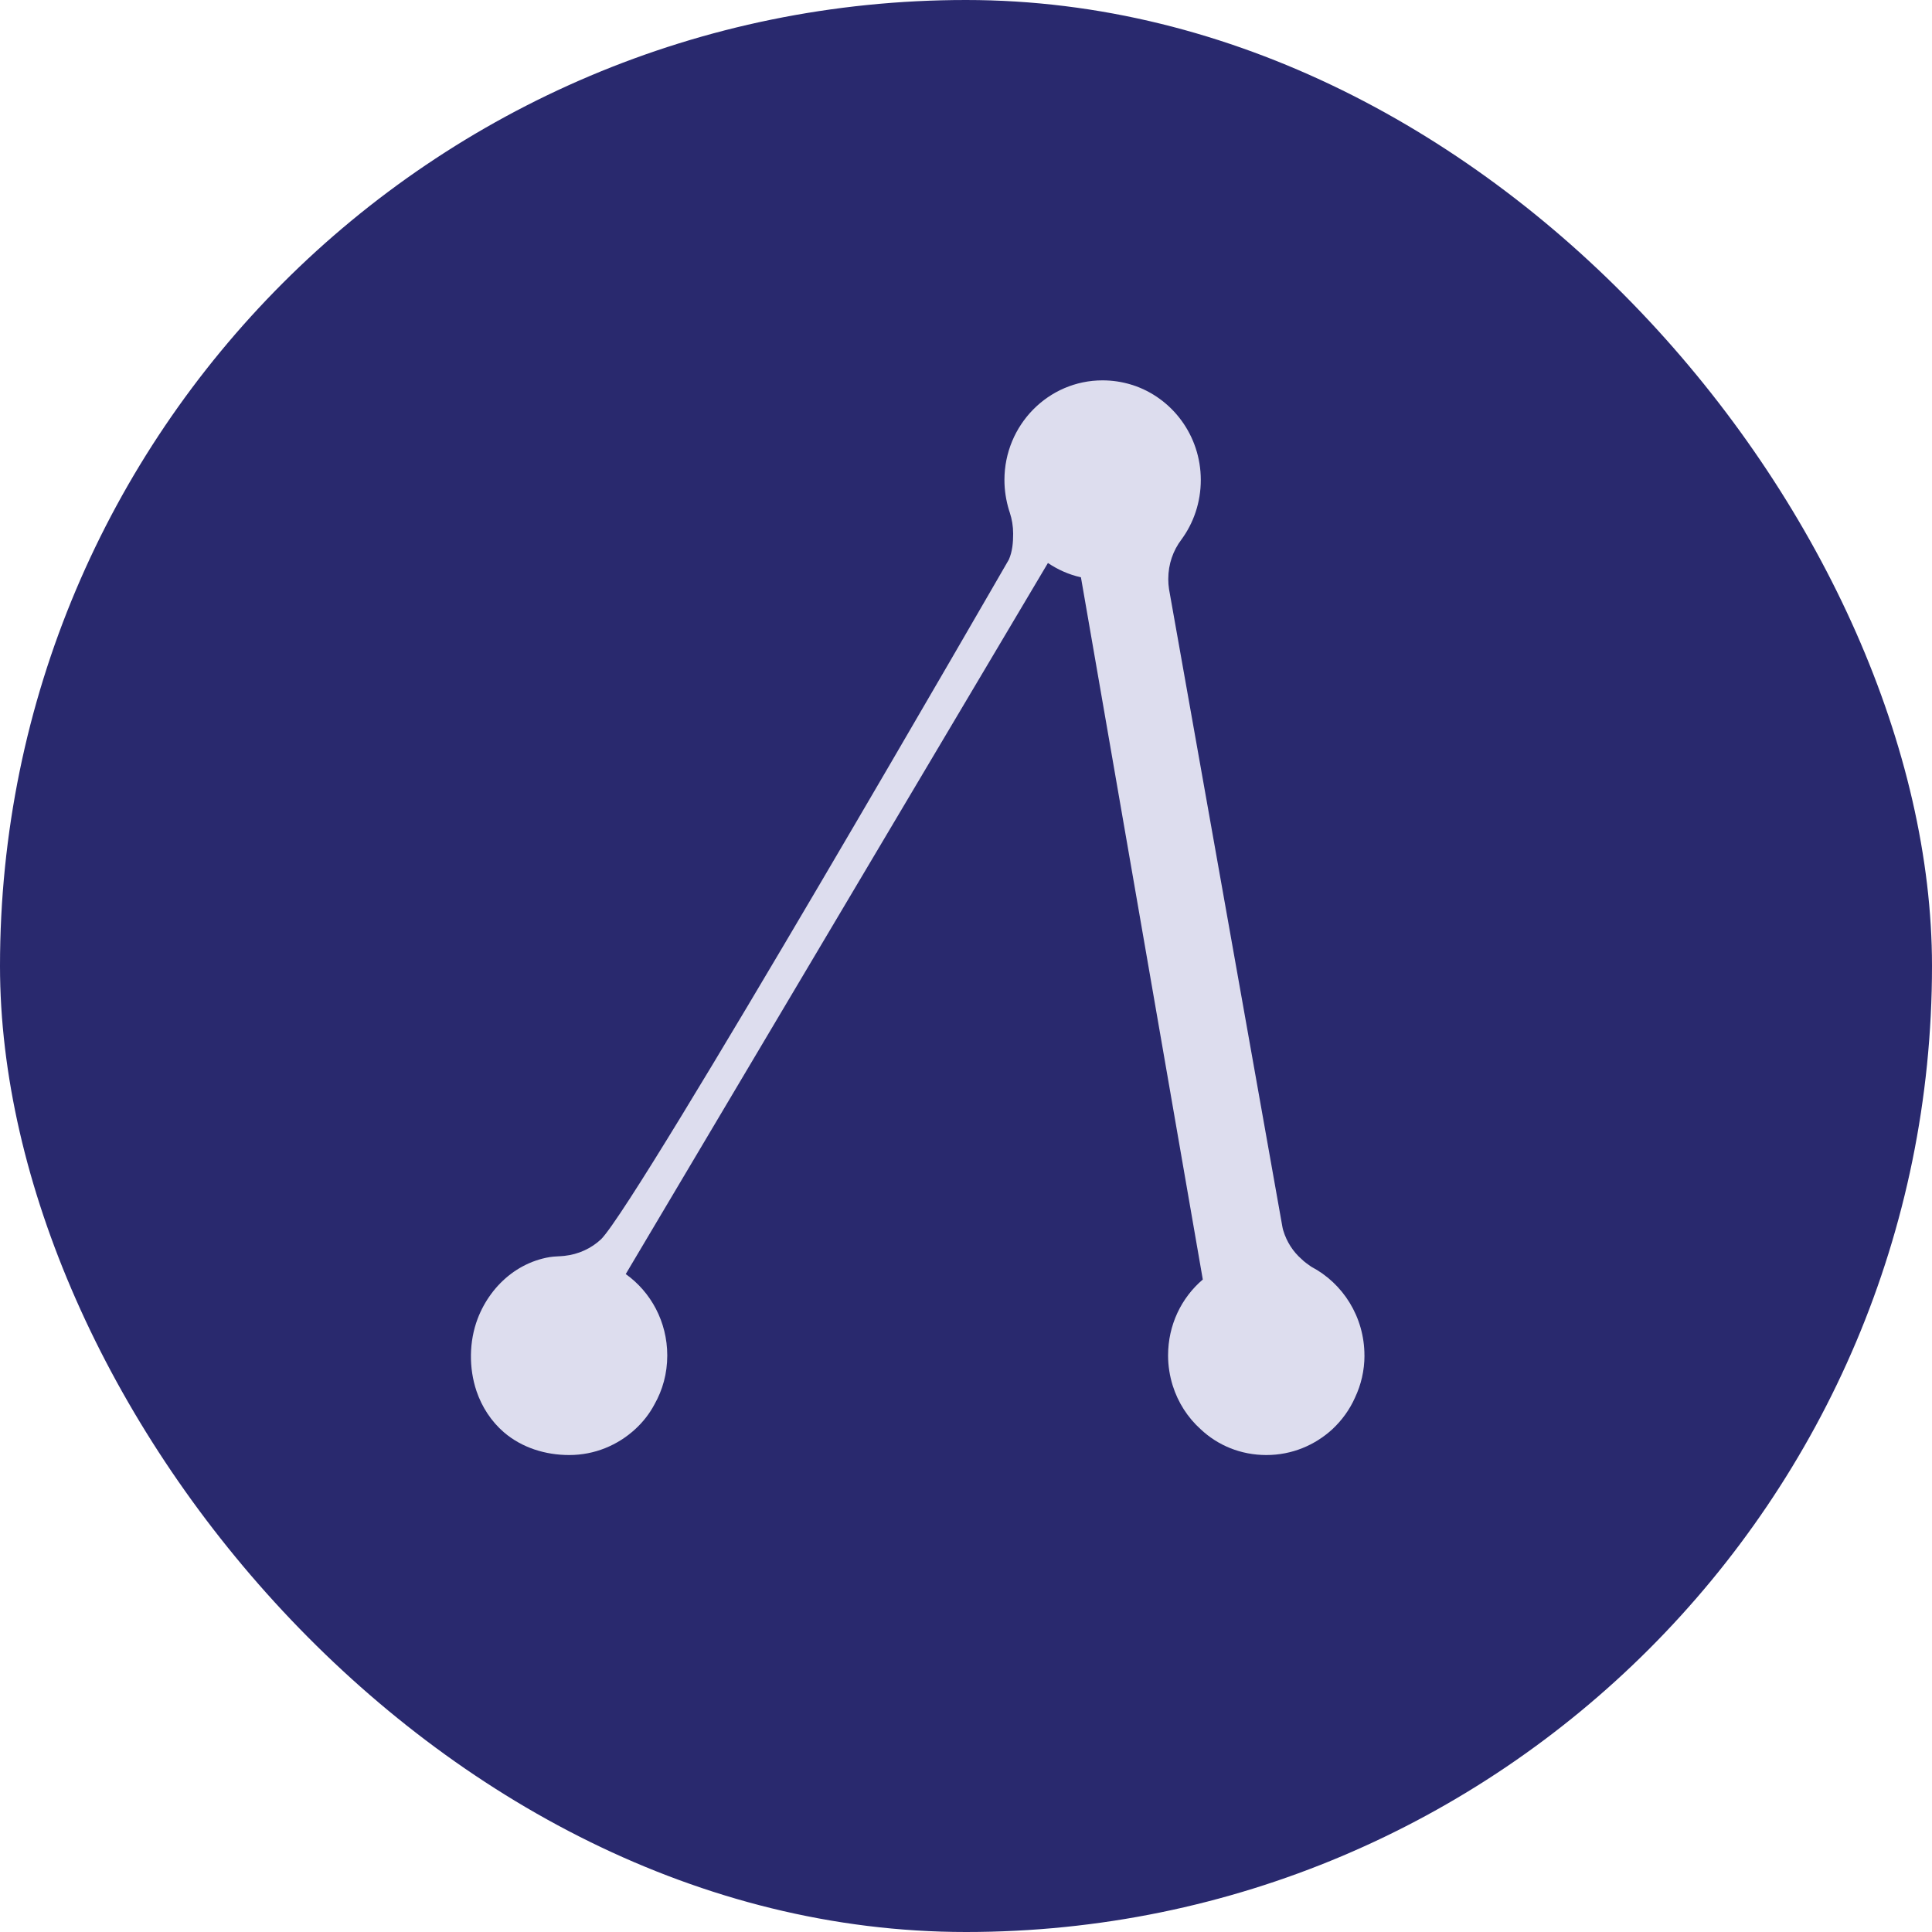
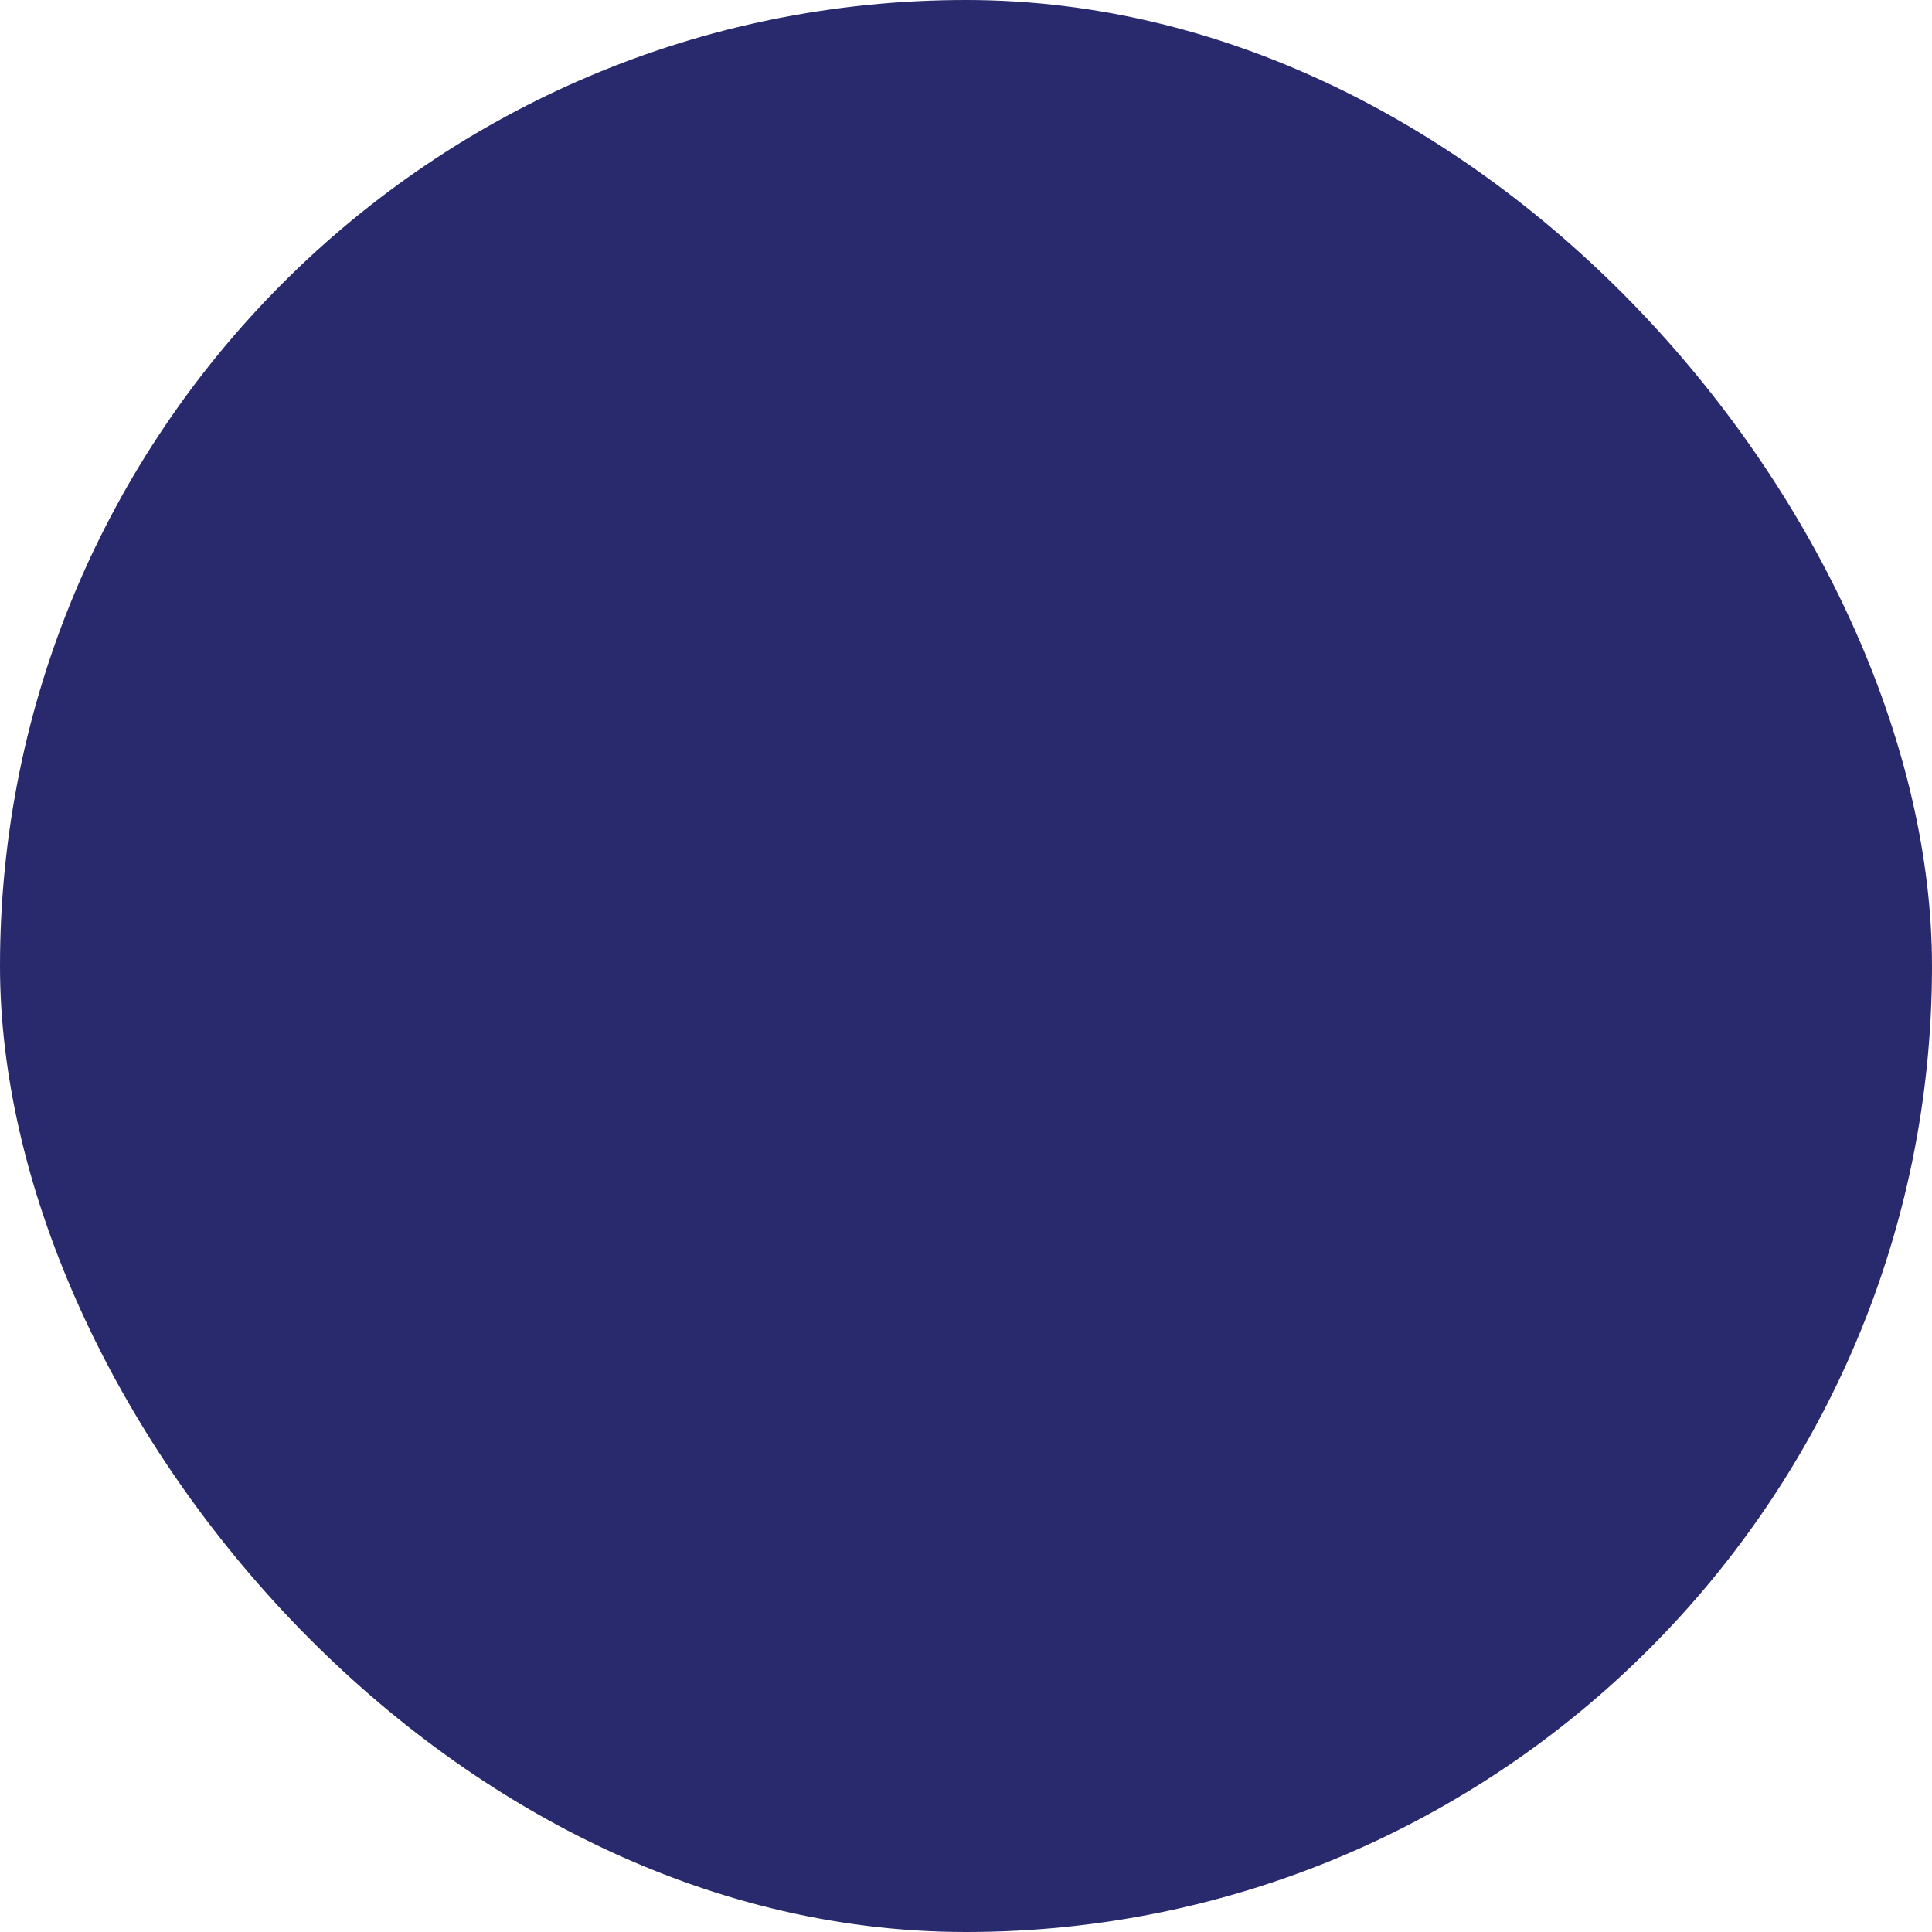
<svg xmlns="http://www.w3.org/2000/svg" width="160" height="160" viewBox="0 0 160 160" fill="none">
  <rect width="160" height="160" rx="80" fill="#29296E" />
-   <path d="M113 112.254C113 113.497 112.719 114.681 112.216 115.743C111.772 116.745 111.13 117.622 110.345 118.359C108.899 119.686 106.989 120.5 104.877 120.5C102.765 120.5 100.856 119.707 99.429 118.359C98.363 117.397 97.559 116.153 97.118 114.745C96.877 113.968 96.735 113.131 96.735 112.254C96.735 109.722 97.84 107.473 99.611 105.964L89.519 47.811C88.513 47.586 87.609 47.176 86.785 46.625L51.821 105.513C53.893 106.986 55.26 109.457 55.26 112.254C55.26 113.743 54.879 115.111 54.194 116.315C53.794 117.071 53.251 117.767 52.605 118.359C51.159 119.686 49.249 120.5 47.137 120.5C45.191 120.5 43.231 119.905 41.732 118.617C40.686 117.716 39.905 116.516 39.461 115.202C38.822 113.299 38.842 111.104 39.551 109.225C40.11 107.749 41.073 106.428 42.328 105.486C42.95 105.019 43.645 104.649 44.377 104.397C44.751 104.269 45.131 104.172 45.519 104.108C45.906 104.044 46.326 104.051 46.733 104.007C47.899 103.883 48.964 103.395 49.789 102.619C52.976 99.381 83.547 46.346 83.547 46.346C83.839 45.683 83.905 44.95 83.905 44.201C83.905 43.586 83.806 42.994 83.624 42.443L83.564 42.261C83.322 41.464 83.183 40.627 83.183 39.75C83.183 35.195 86.821 31.5 91.303 31.5C92.127 31.5 92.912 31.621 93.656 31.846C93.696 31.866 93.736 31.866 93.795 31.887C97.076 32.949 99.445 36.072 99.445 39.75C99.445 41.605 98.843 43.323 97.837 44.688C97.155 45.589 96.751 46.712 96.751 47.956C96.751 48.242 96.771 48.507 96.814 48.793L106.208 101.63C106.224 101.728 106.254 101.825 106.281 101.923C106.562 102.844 107.085 103.661 107.79 104.273C108.012 104.498 108.273 104.679 108.535 104.864C108.555 104.864 108.575 104.884 108.594 104.905C111.206 106.273 112.997 109.05 112.997 112.257L113 112.254Z" fill="#DDDDEE" />
</svg>